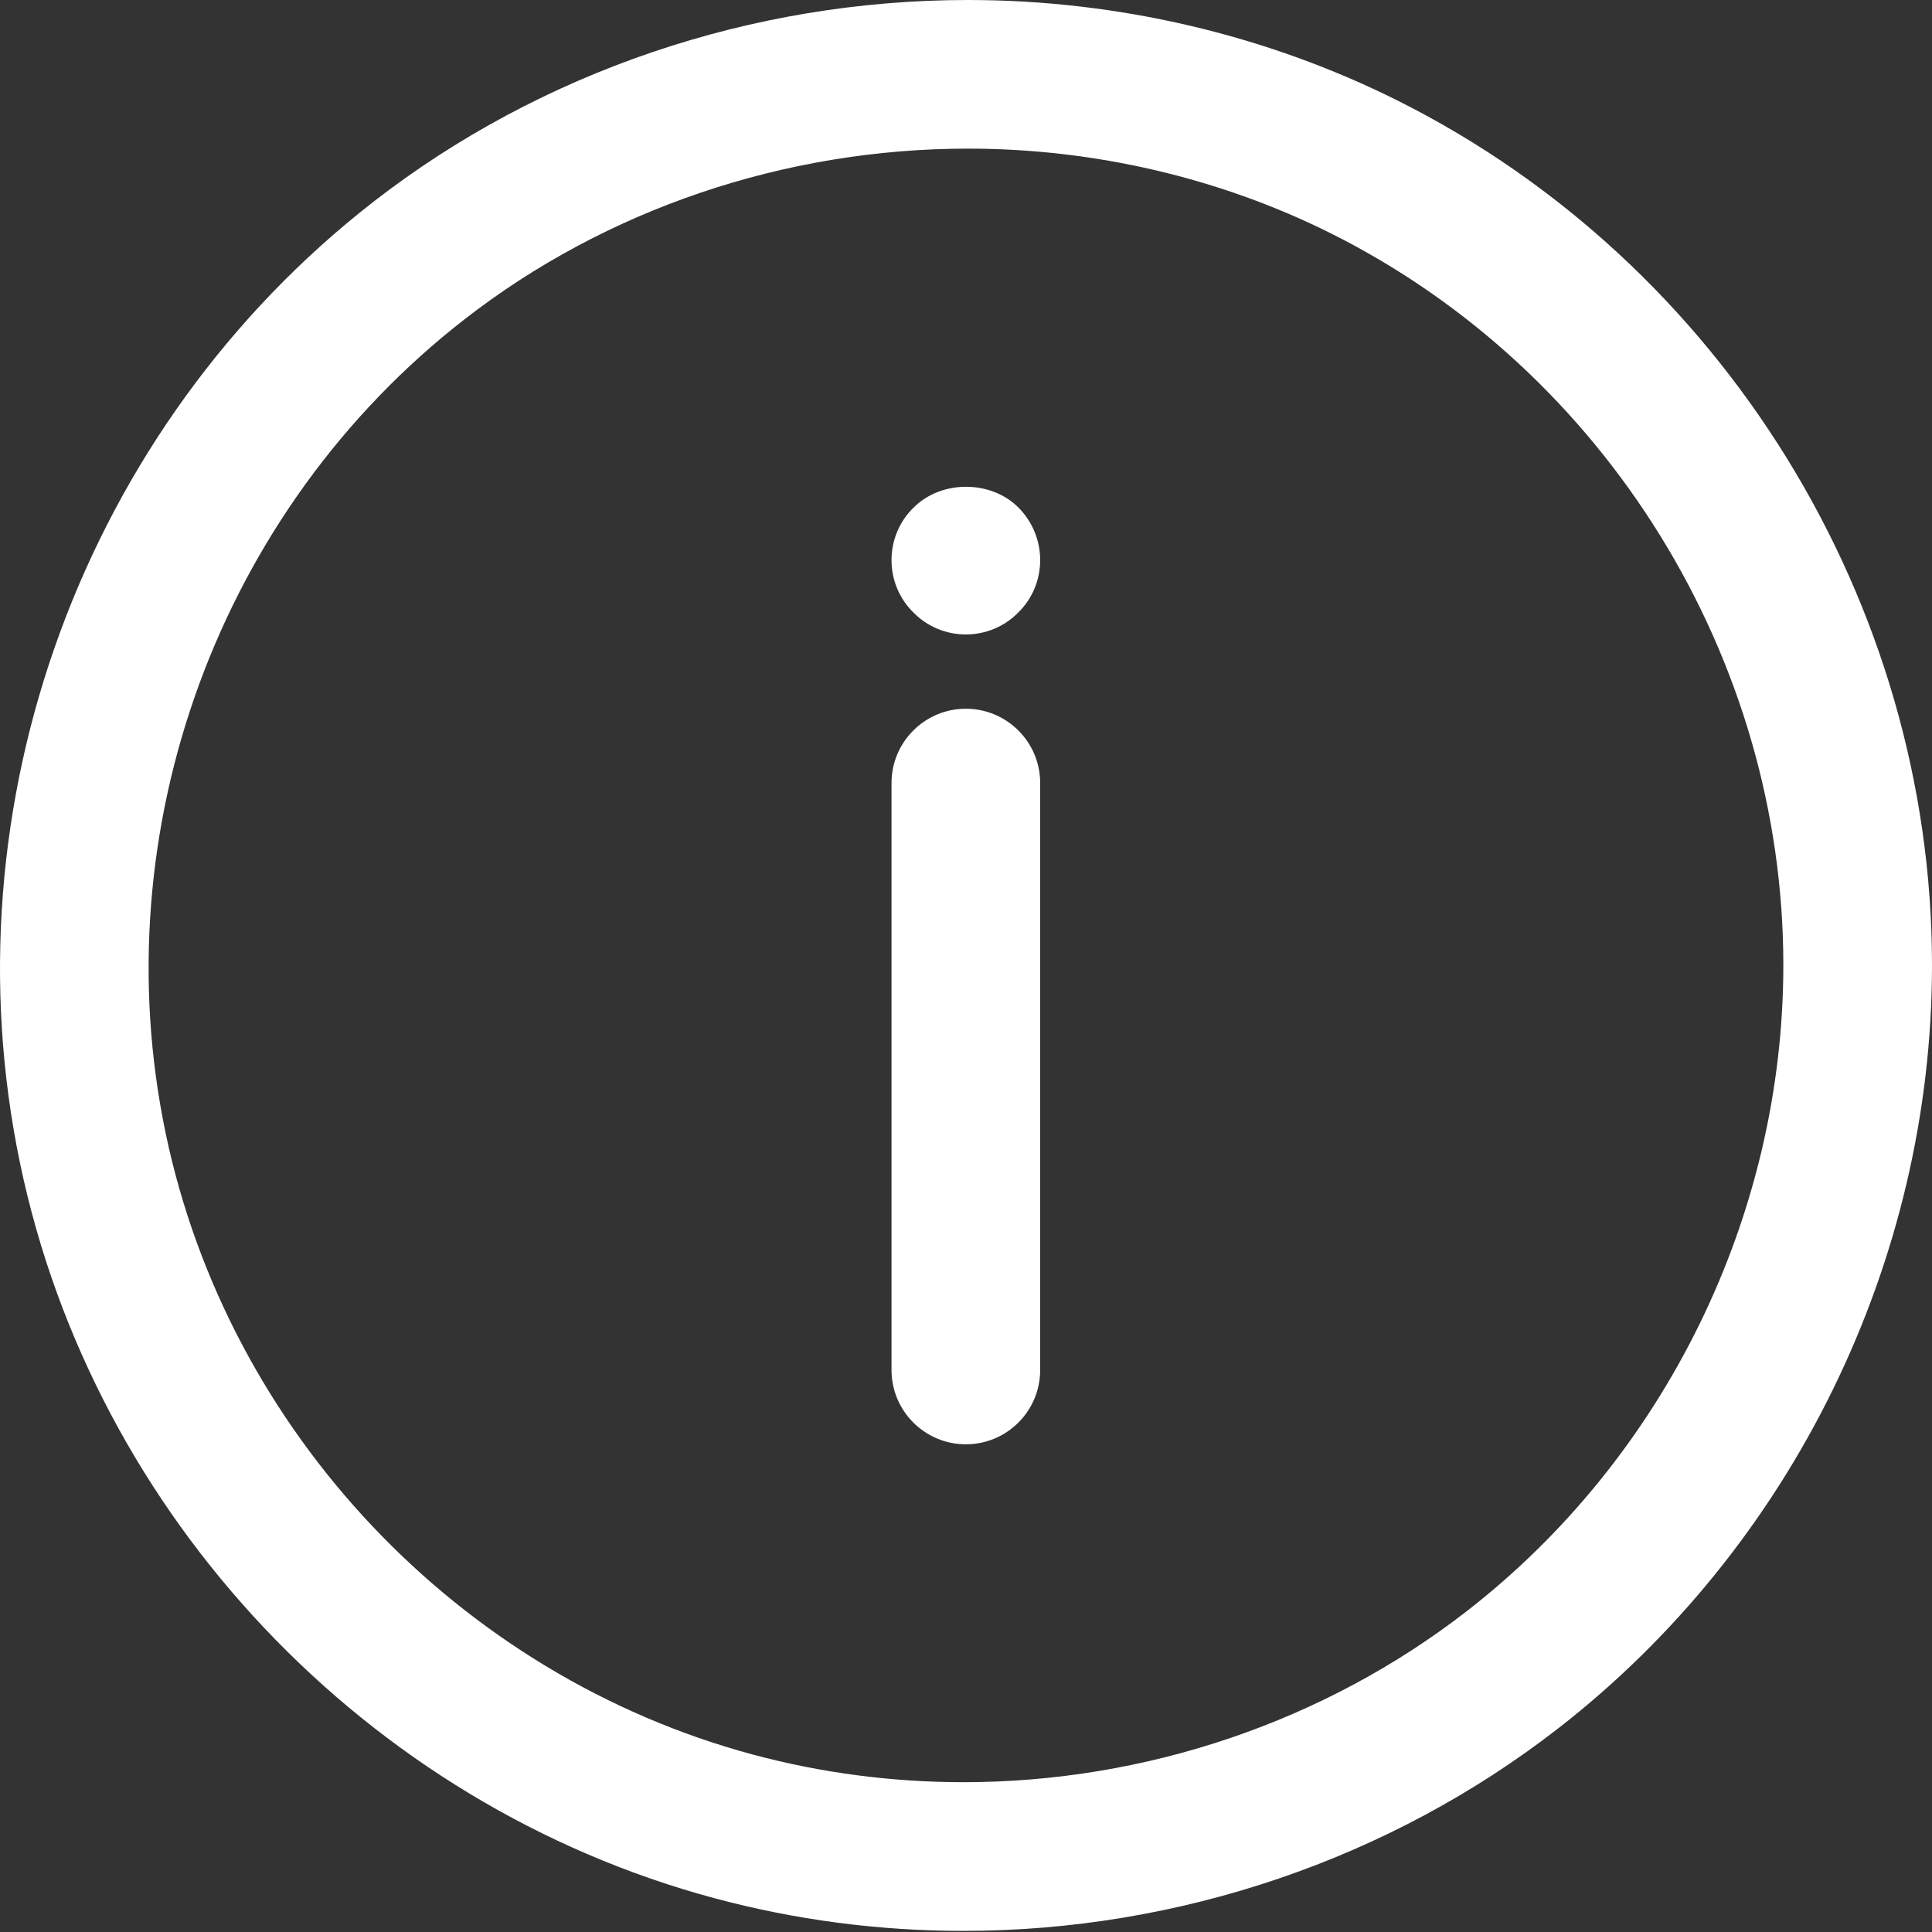
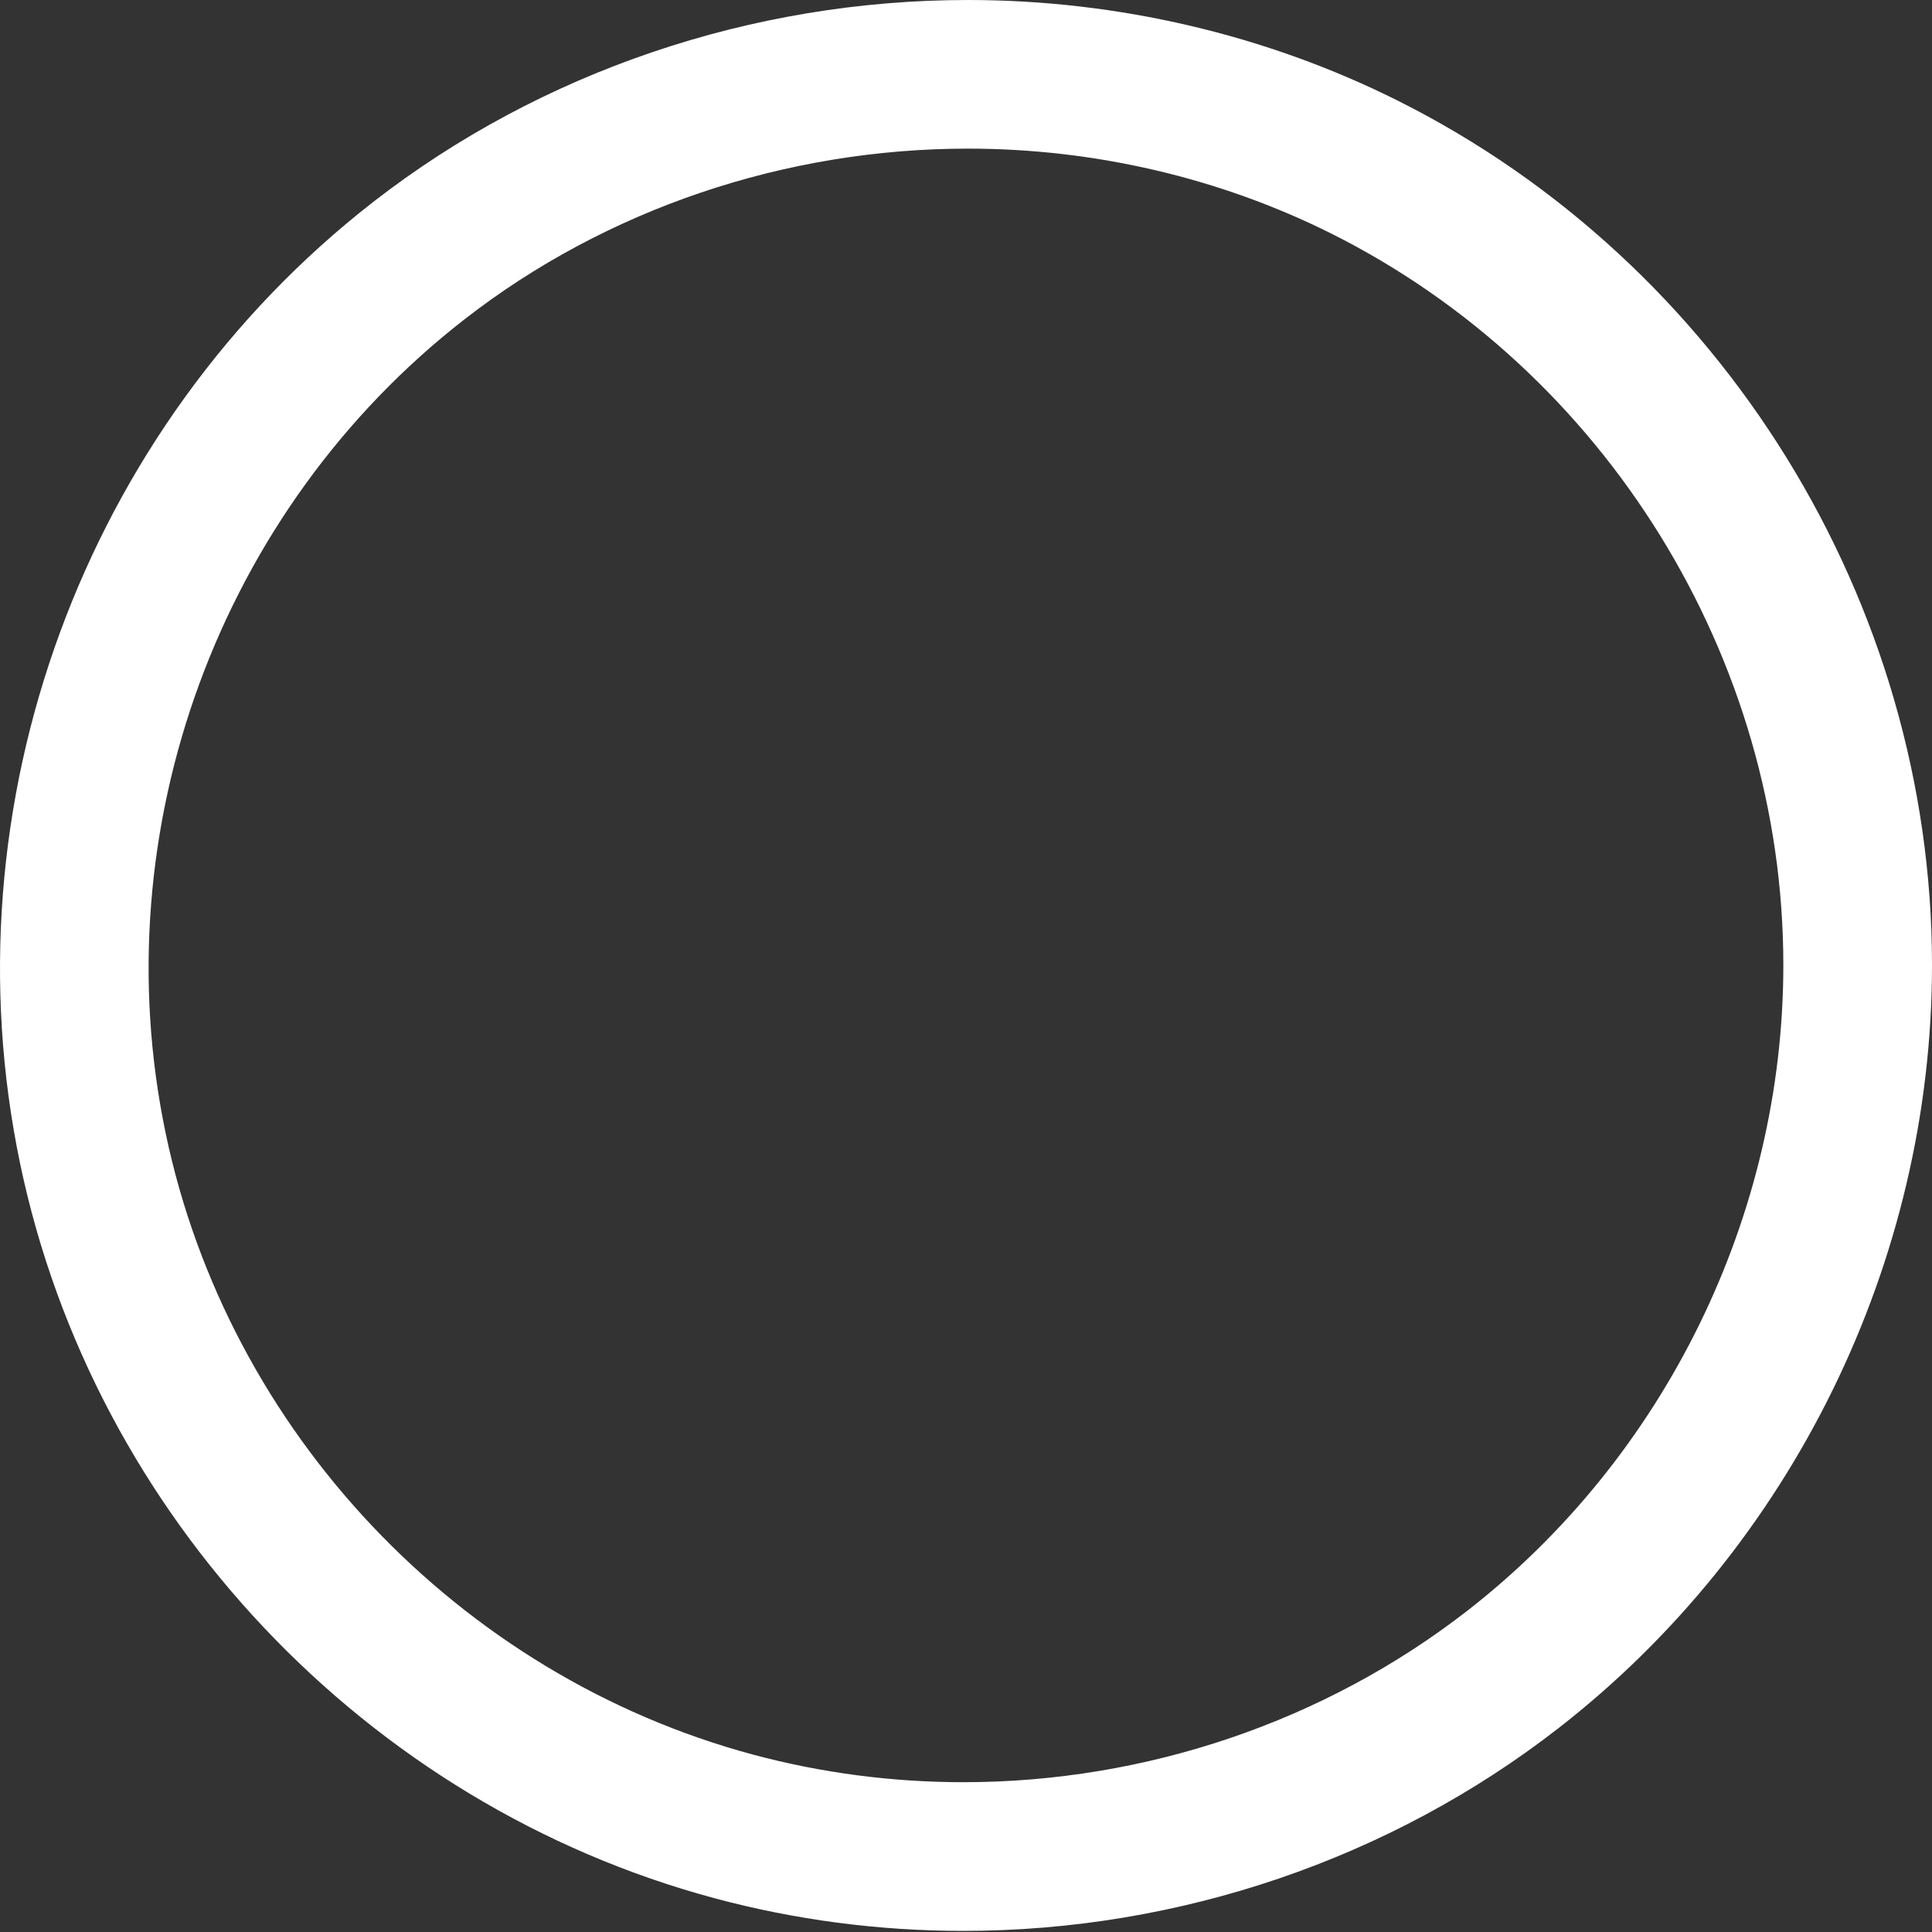
<svg xmlns="http://www.w3.org/2000/svg" width="56" height="56" viewBox="0 0 56 56" fill="none">
  <rect x="0" y="0" width="56" height="56" fill="#333333" stroke="none" />
-   <path d="M27.995 41.864C26.807 41.864 25.841 40.899 25.841 39.71V22.697C25.841 21.508 26.807 20.543 27.995 20.543C29.184 20.543 30.15 21.508 30.15 22.697V39.71C30.15 40.9 29.186 41.864 27.995 41.864Z" fill="white" />
-   <path d="M27.995 18.39C27.425 18.39 26.875 18.163 26.477 17.754C26.067 17.355 25.841 16.806 25.841 16.235C25.841 15.665 26.067 15.115 26.477 14.717C27.274 13.909 28.717 13.909 29.514 14.706C29.924 15.115 30.15 15.665 30.15 16.235C30.15 16.806 29.924 17.355 29.514 17.754C29.116 18.163 28.566 18.39 27.995 18.39Z" fill="white" />
  <path d="M27.922 55.968C25.472 55.968 23.043 55.649 20.703 55.019C10.617 52.306 2.719 43.95 0.584 33.732C-1.593 23.322 2.425 12.379 10.821 5.851C15.674 2.079 21.795 0 28.057 0C32.392 0 36.698 1.008 40.508 2.914C49.919 7.622 56 17.457 56 27.974C56 36.554 51.951 44.824 45.169 50.095C40.298 53.882 34.174 55.968 27.922 55.968ZM28.058 4.308C22.75 4.308 17.566 6.064 13.466 9.254C6.36 14.777 2.959 24.038 4.802 32.849C6.609 41.493 13.291 48.561 21.823 50.857C23.798 51.387 25.852 51.658 27.922 51.658C33.219 51.658 38.405 49.894 42.525 46.693C48.265 42.231 51.691 35.233 51.691 27.972C51.691 19.074 46.545 10.751 38.582 6.767C35.365 5.159 31.727 4.308 28.057 4.308H28.058Z" fill="white" />
</svg>